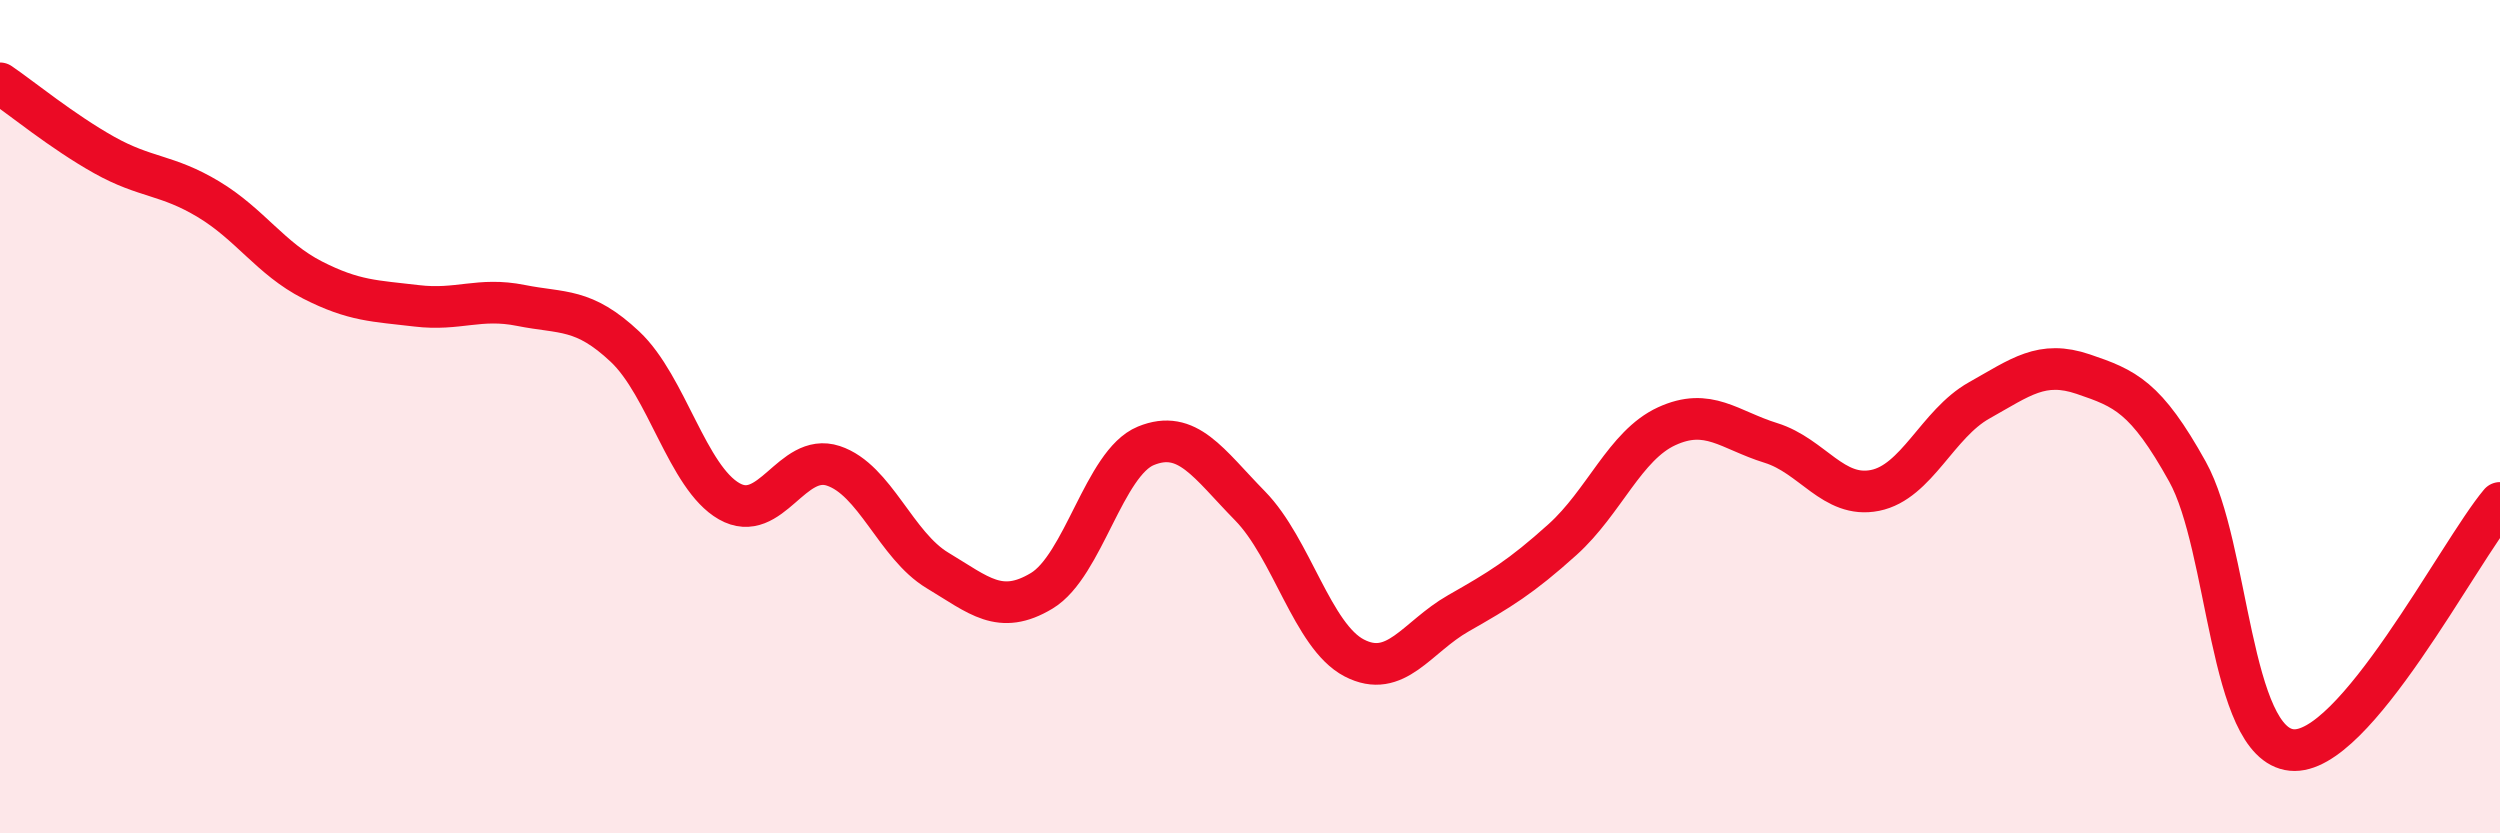
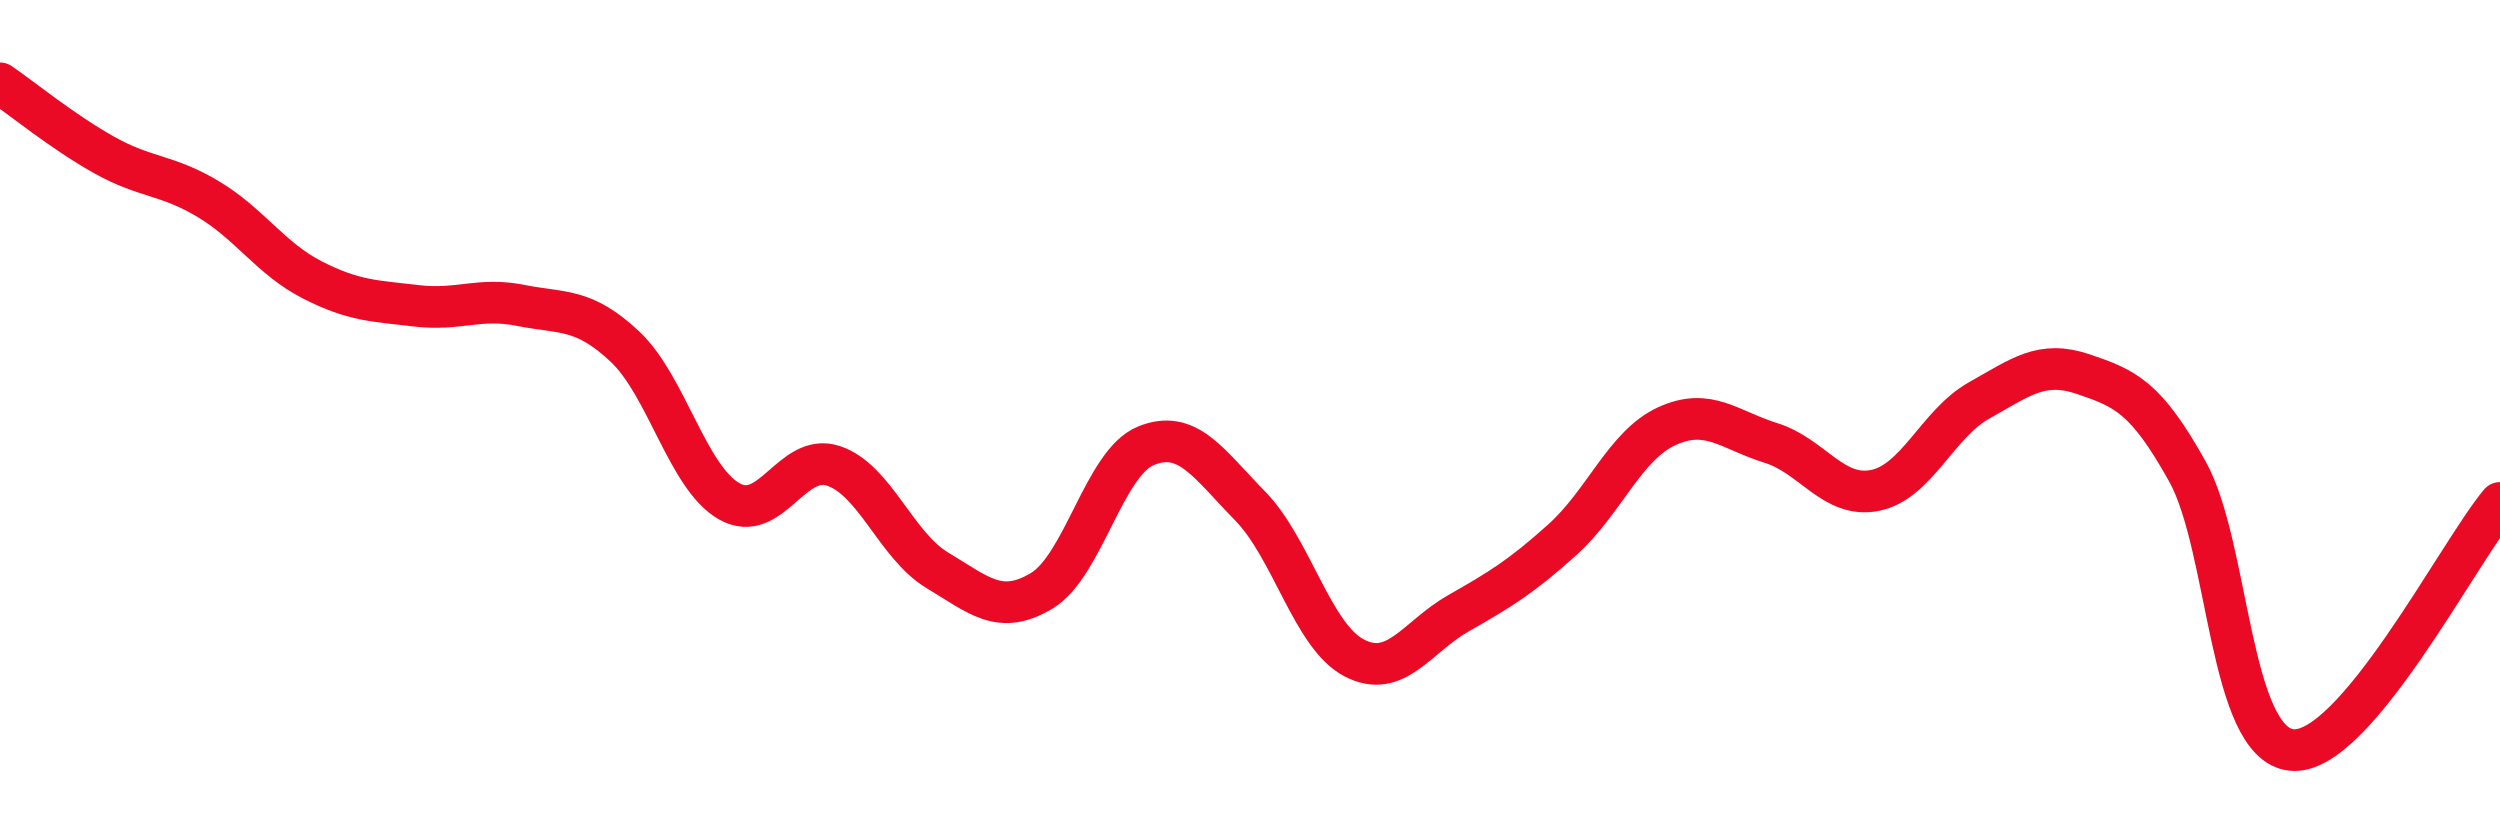
<svg xmlns="http://www.w3.org/2000/svg" width="60" height="20" viewBox="0 0 60 20">
-   <path d="M 0,2 C 0.5,2.34 1.5,3.16 2.5,3.72 C 3.5,4.28 4,4.18 5,4.78 C 6,5.38 6.5,6.21 7.5,6.72 C 8.5,7.23 9,7.22 10,7.34 C 11,7.46 11.5,7.13 12.5,7.33 C 13.5,7.53 14,7.38 15,8.32 C 16,9.26 16.5,11.46 17.5,12.03 C 18.5,12.6 19,10.85 20,11.18 C 21,11.51 21.5,13.09 22.5,13.69 C 23.5,14.29 24,14.78 25,14.18 C 26,13.58 26.5,11.11 27.5,10.7 C 28.5,10.29 29,11.12 30,12.14 C 31,13.16 31.5,15.27 32.5,15.79 C 33.5,16.31 34,15.29 35,14.72 C 36,14.15 36.5,13.85 37.5,12.95 C 38.5,12.05 39,10.69 40,10.23 C 41,9.77 41.5,10.32 42.5,10.63 C 43.5,10.94 44,11.97 45,11.77 C 46,11.57 46.5,10.17 47.5,9.61 C 48.5,9.05 49,8.64 50,8.98 C 51,9.32 51.5,9.52 52.5,11.32 C 53.5,13.12 53.5,17.85 55,18 C 56.5,18.15 59,13.26 60,12.07L60 20L0 20Z" fill="#EB0A25" opacity="0.1" stroke-linecap="round" stroke-linejoin="round" />
  <path d="M 0,2 C 0.5,2.34 1.5,3.16 2.5,3.72 C 3.5,4.28 4,4.18 5,4.78 C 6,5.38 6.5,6.21 7.5,6.72 C 8.5,7.23 9,7.22 10,7.34 C 11,7.46 11.5,7.13 12.5,7.33 C 13.5,7.53 14,7.38 15,8.32 C 16,9.26 16.5,11.46 17.5,12.03 C 18.5,12.6 19,10.85 20,11.18 C 21,11.51 21.5,13.09 22.5,13.69 C 23.5,14.29 24,14.78 25,14.18 C 26,13.58 26.5,11.11 27.5,10.7 C 28.5,10.29 29,11.12 30,12.14 C 31,13.16 31.5,15.27 32.5,15.79 C 33.5,16.31 34,15.29 35,14.72 C 36,14.15 36.5,13.85 37.5,12.95 C 38.5,12.05 39,10.69 40,10.23 C 41,9.77 41.5,10.32 42.5,10.63 C 43.5,10.94 44,11.97 45,11.77 C 46,11.57 46.5,10.17 47.5,9.61 C 48.5,9.05 49,8.64 50,8.98 C 51,9.32 51.5,9.52 52.5,11.32 C 53.5,13.12 53.5,17.85 55,18 C 56.5,18.15 59,13.26 60,12.07" stroke="#EB0A25" stroke-width="1" fill="none" stroke-linecap="round" stroke-linejoin="round" />
</svg>